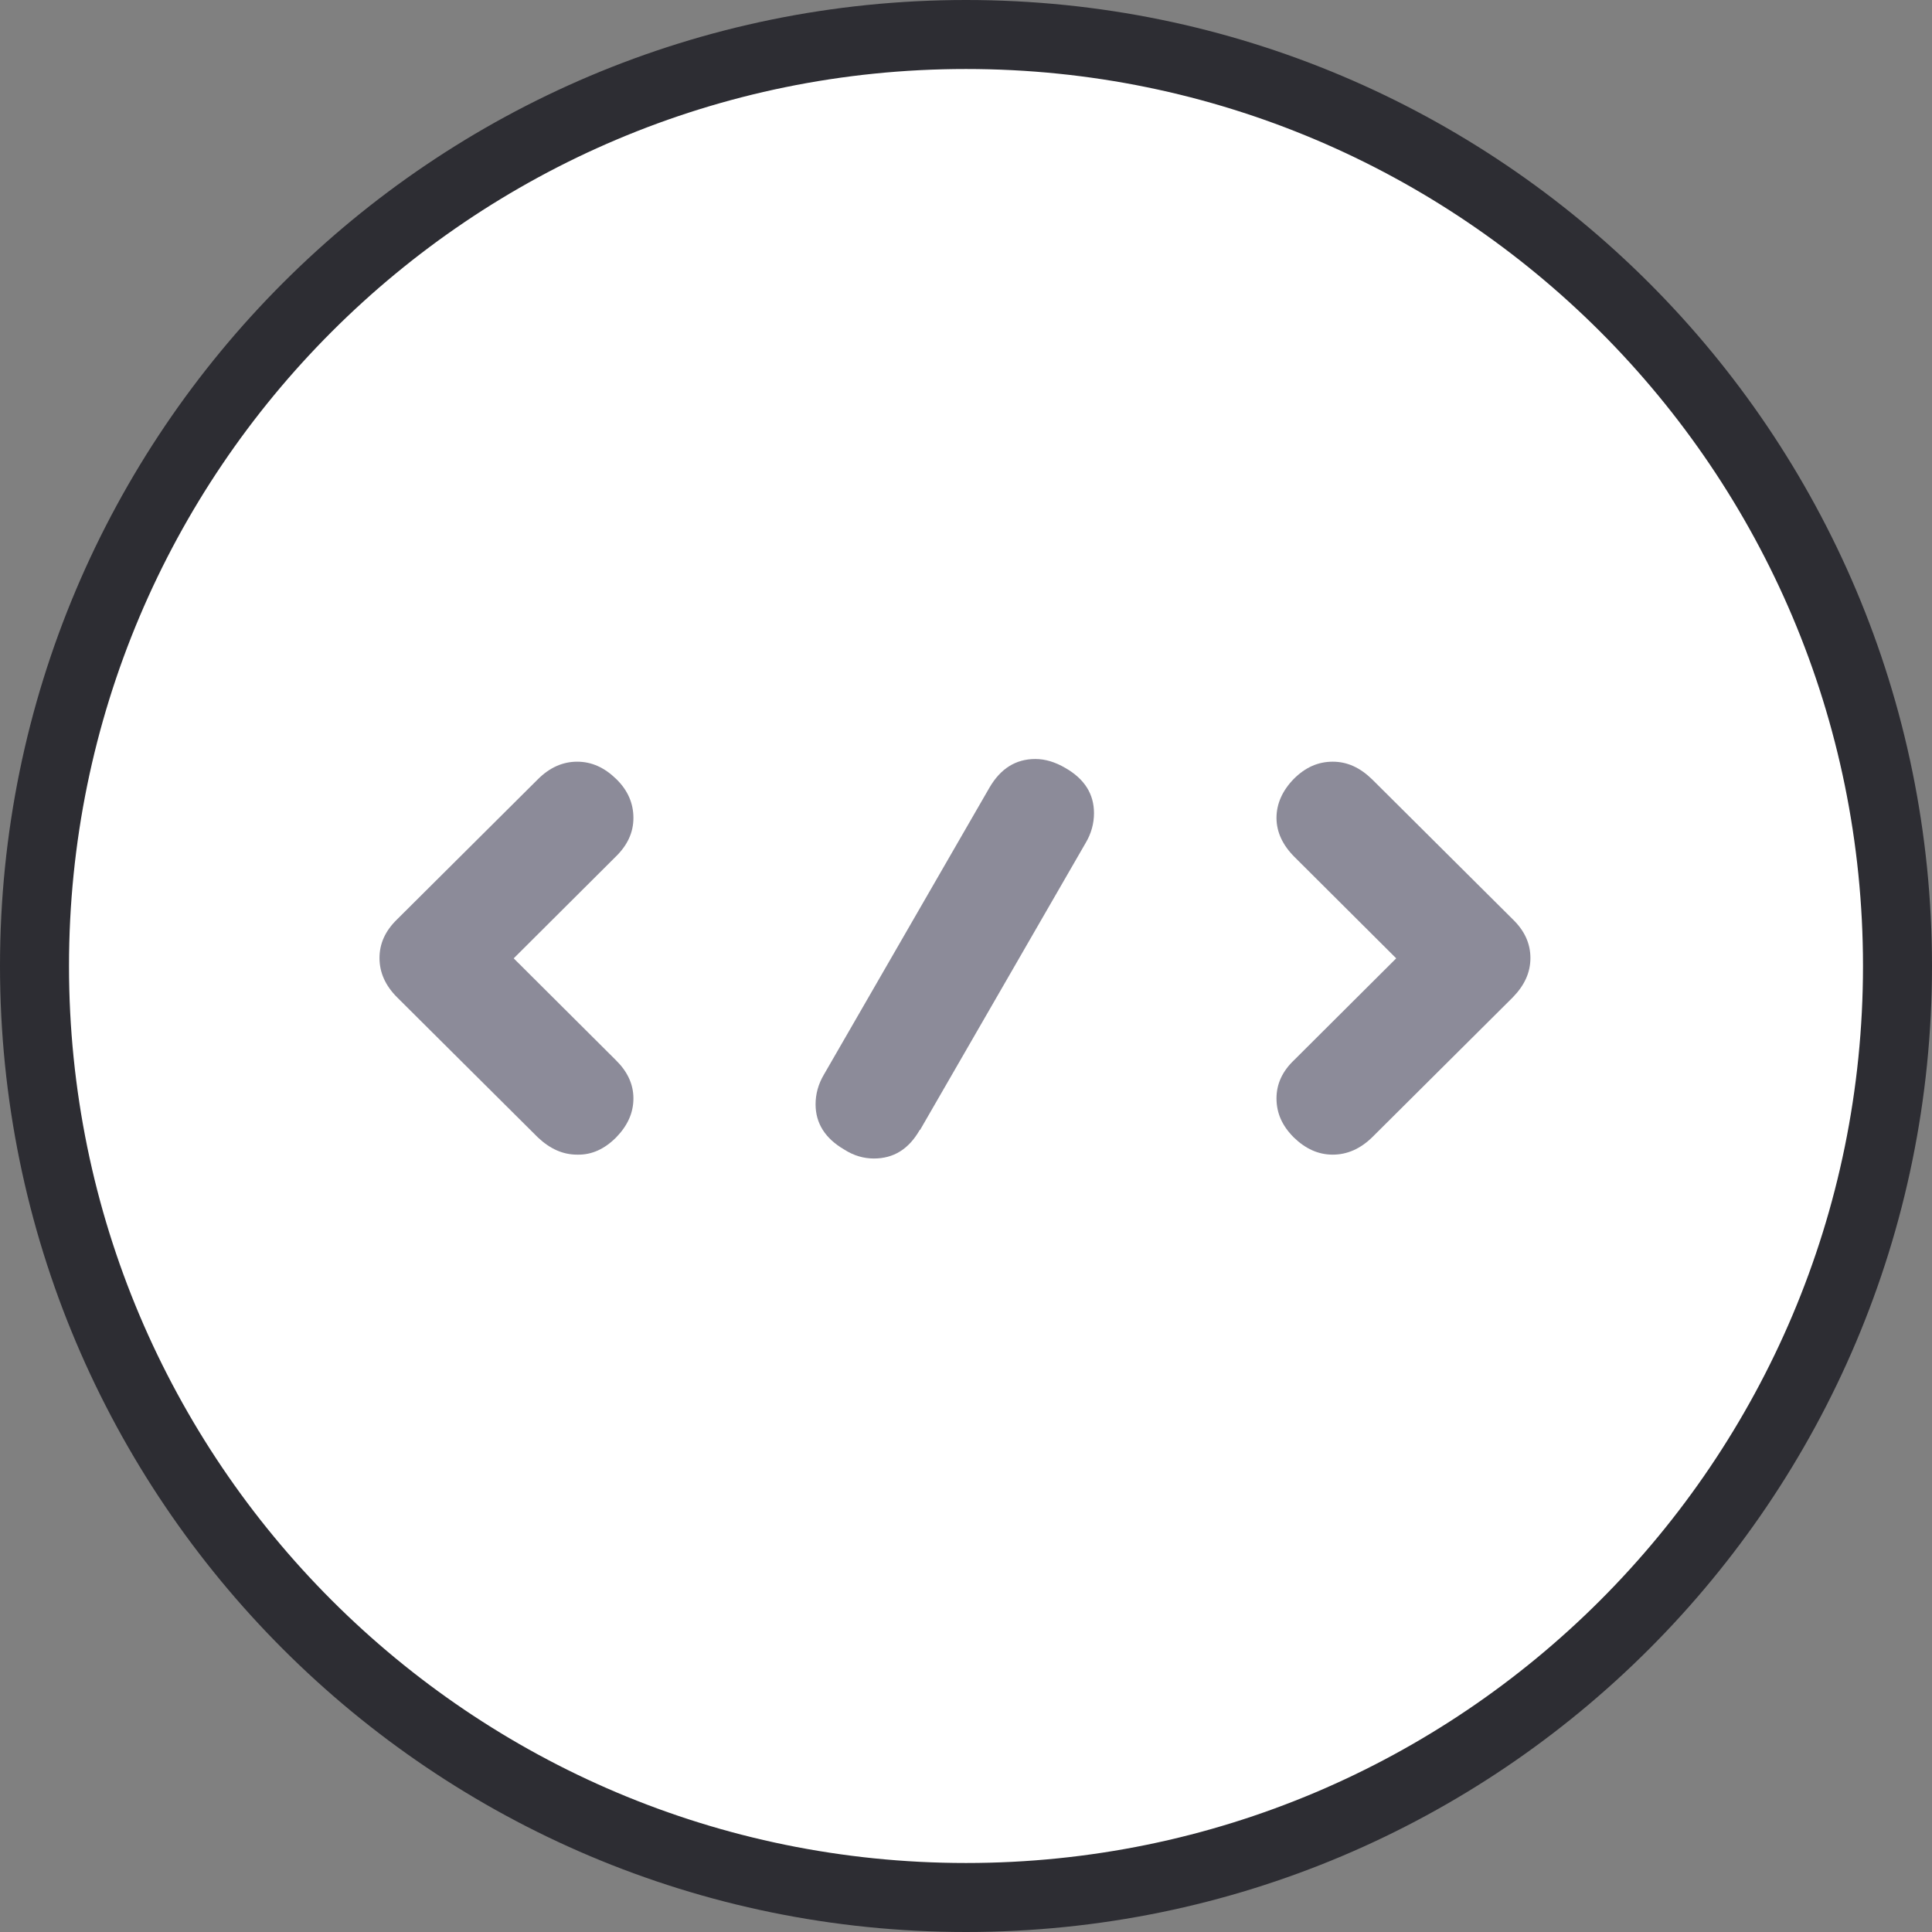
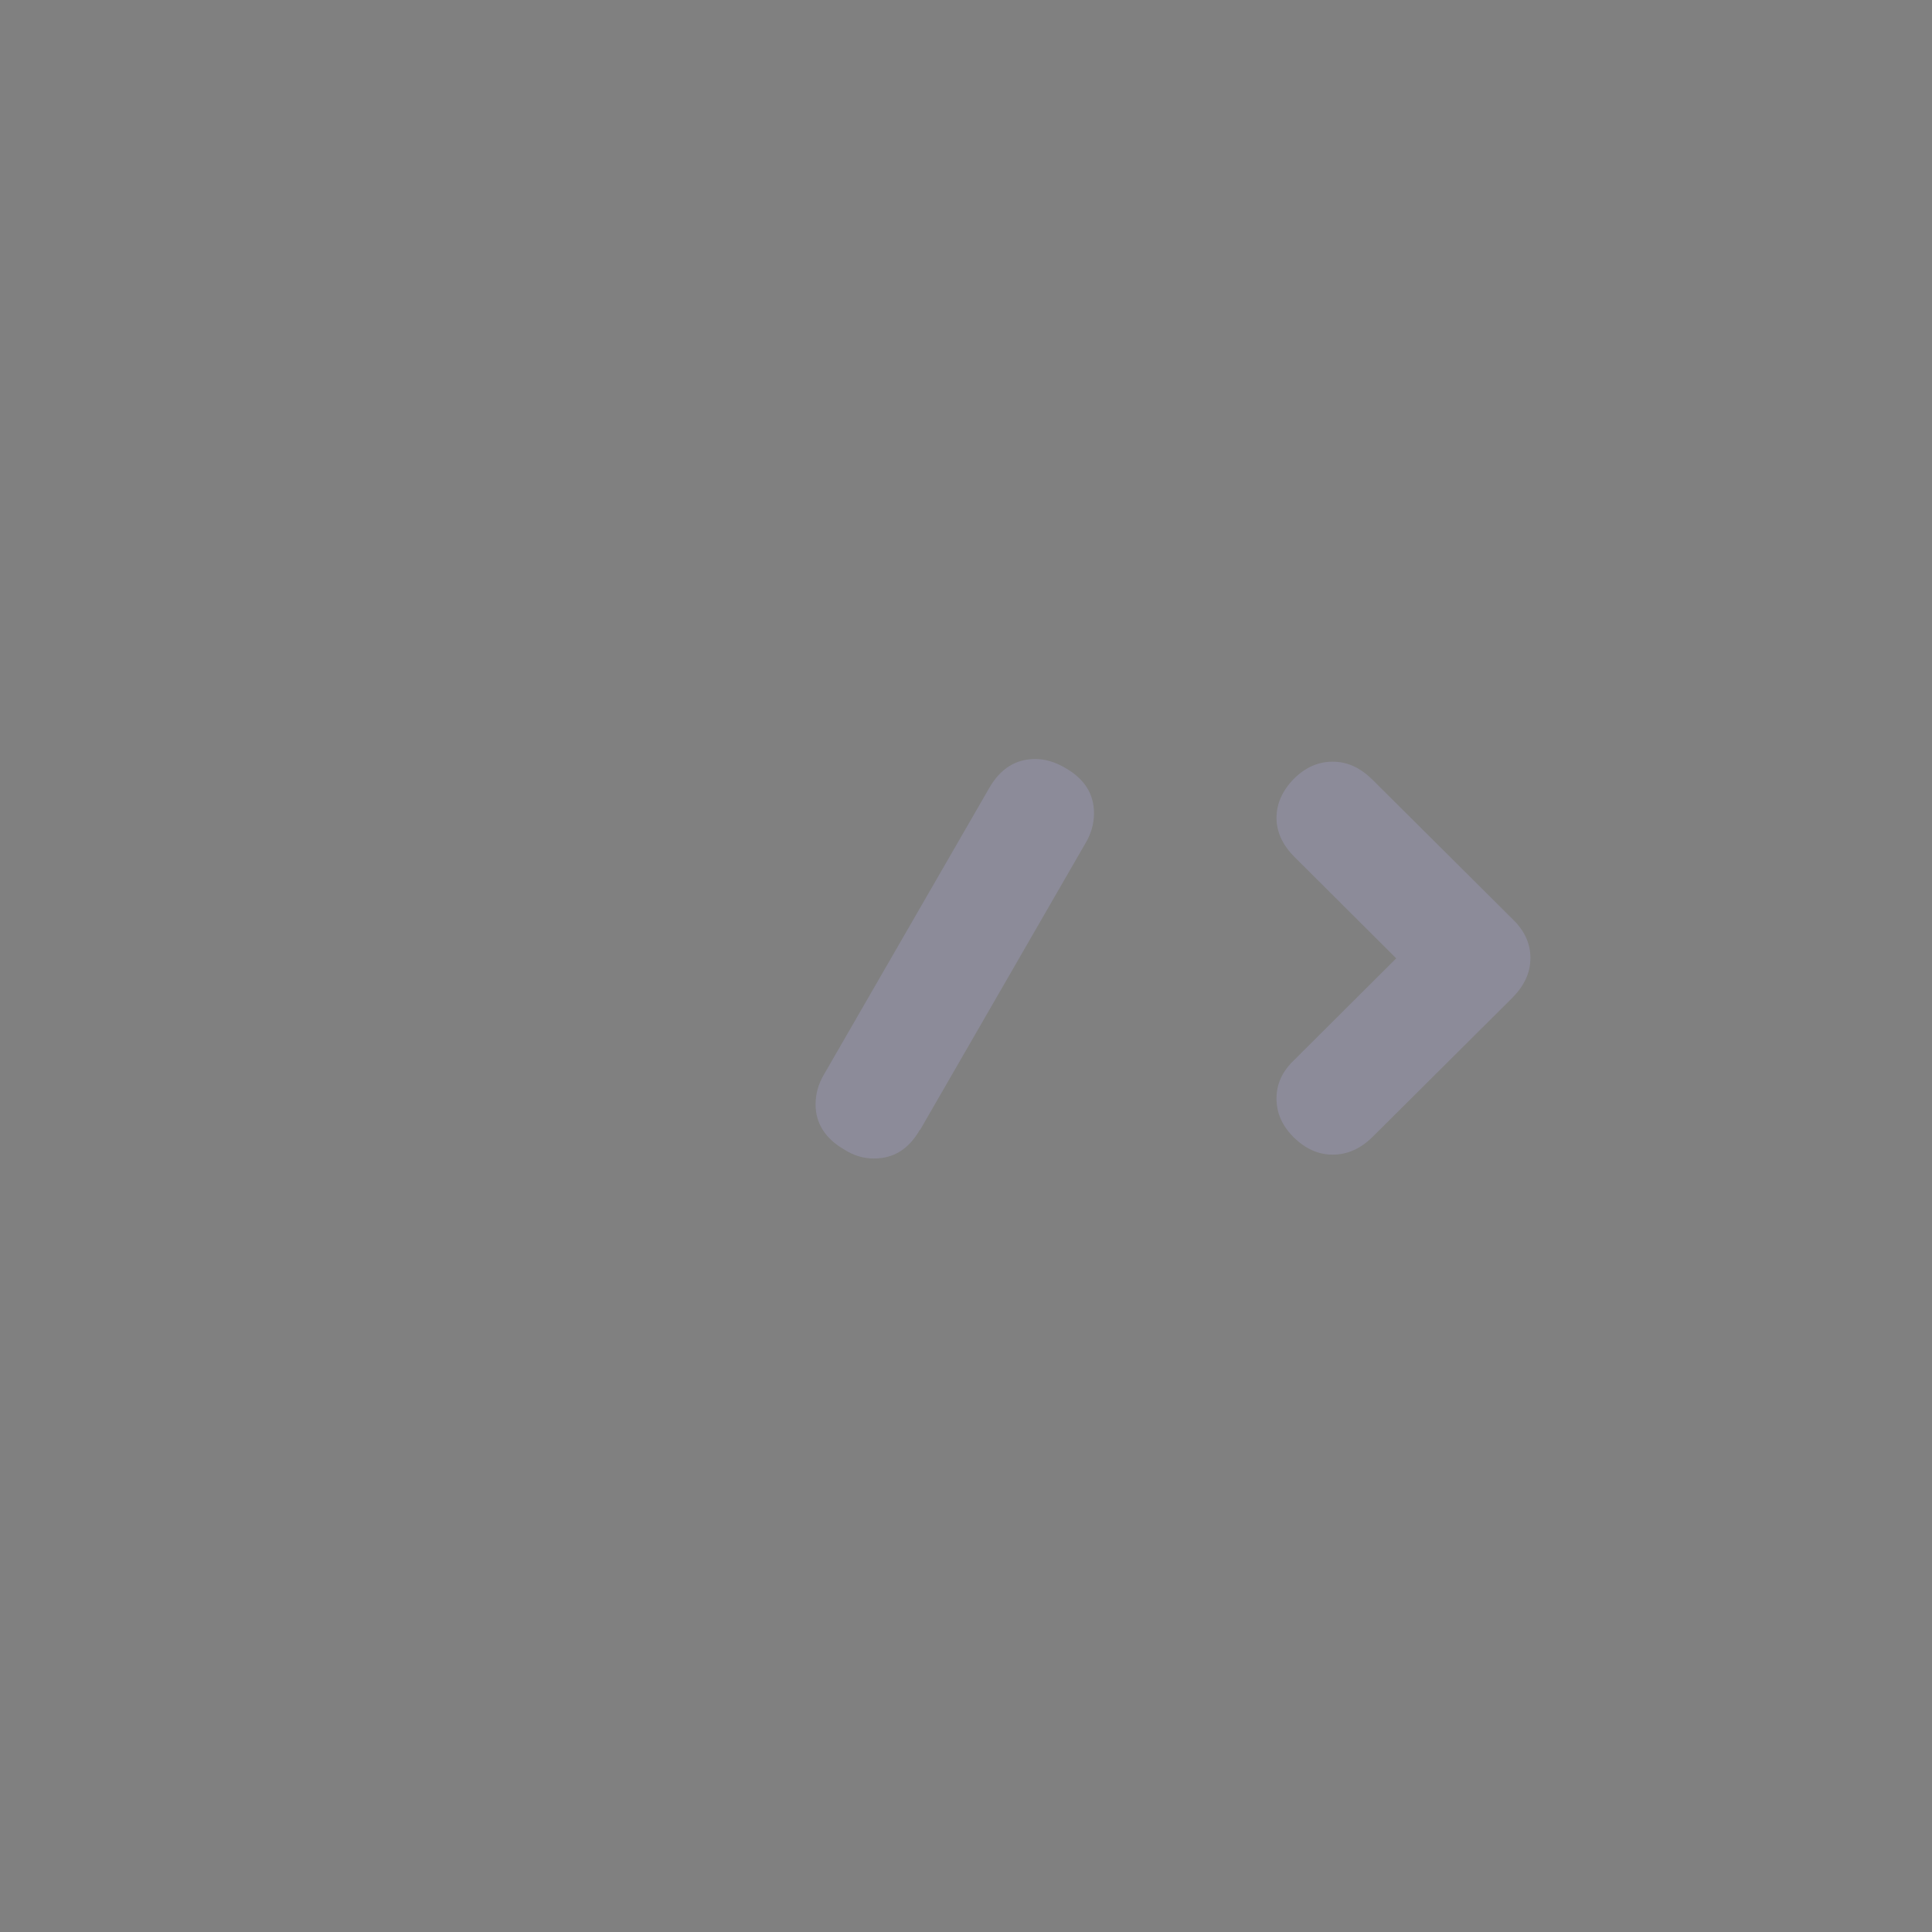
<svg xmlns="http://www.w3.org/2000/svg" width="56" height="56" viewBox="0 0 56 56" fill="none">
  <rect x="0" y="0" width="56" height="56" fill="#808080" stroke="none" />
-   <path d="M55 28C55 42.912 42.912 55 28 55C13.088 55 1 42.912 1 28C1 13.088 13.088 1 28 1C42.912 1 55 13.088 55 28Z" fill="white" stroke="#2D2D33" stroke-width="2" />
-   <path d="M17.86 32.968C17.52 33.308 17.15 33.478 16.73 33.468C16.31 33.468 15.94 33.298 15.59 32.968L11.51 28.908C11.17 28.568 11 28.188 11 27.768C11 27.348 11.17 26.978 11.51 26.648L15.59 22.588C15.93 22.248 16.31 22.078 16.73 22.078C17.15 22.078 17.52 22.248 17.86 22.578C18.2 22.908 18.36 23.288 18.36 23.708C18.36 24.128 18.19 24.498 17.84 24.838L14.89 27.778L17.84 30.718C18.18 31.048 18.36 31.418 18.36 31.838C18.36 32.258 18.19 32.628 17.86 32.968Z" fill="#8C8B99" />
  <path d="M26.66 32.75C26.34 33.31 25.9 33.58 25.33 33.58C25.04 33.58 24.75 33.5 24.47 33.32C23.92 33 23.64 32.56 23.64 32.01C23.64 31.71 23.72 31.42 23.88 31.15L28.68 22.83C29 22.28 29.44 22 30.01 22C30.3 22 30.59 22.09 30.88 22.26C31.44 22.58 31.71 23.02 31.71 23.57C31.71 23.87 31.63 24.16 31.47 24.43L26.67 32.75H26.66Z" fill="#8C8B99" />
  <path d="M43.85 28.908L39.77 32.968C39.43 33.298 39.05 33.468 38.63 33.468C38.21 33.468 37.84 33.298 37.5 32.968C37.16 32.628 37 32.258 37 31.838C37 31.418 37.17 31.048 37.52 30.718L40.47 27.778L37.52 24.838C37.18 24.498 37 24.118 37 23.708C37 23.298 37.17 22.918 37.5 22.578C37.84 22.238 38.21 22.078 38.63 22.078C39.05 22.078 39.42 22.248 39.77 22.588L43.85 26.648C44.19 26.978 44.36 27.348 44.36 27.768C44.36 28.188 44.19 28.558 43.85 28.908Z" fill="#8C8B99" />
</svg>